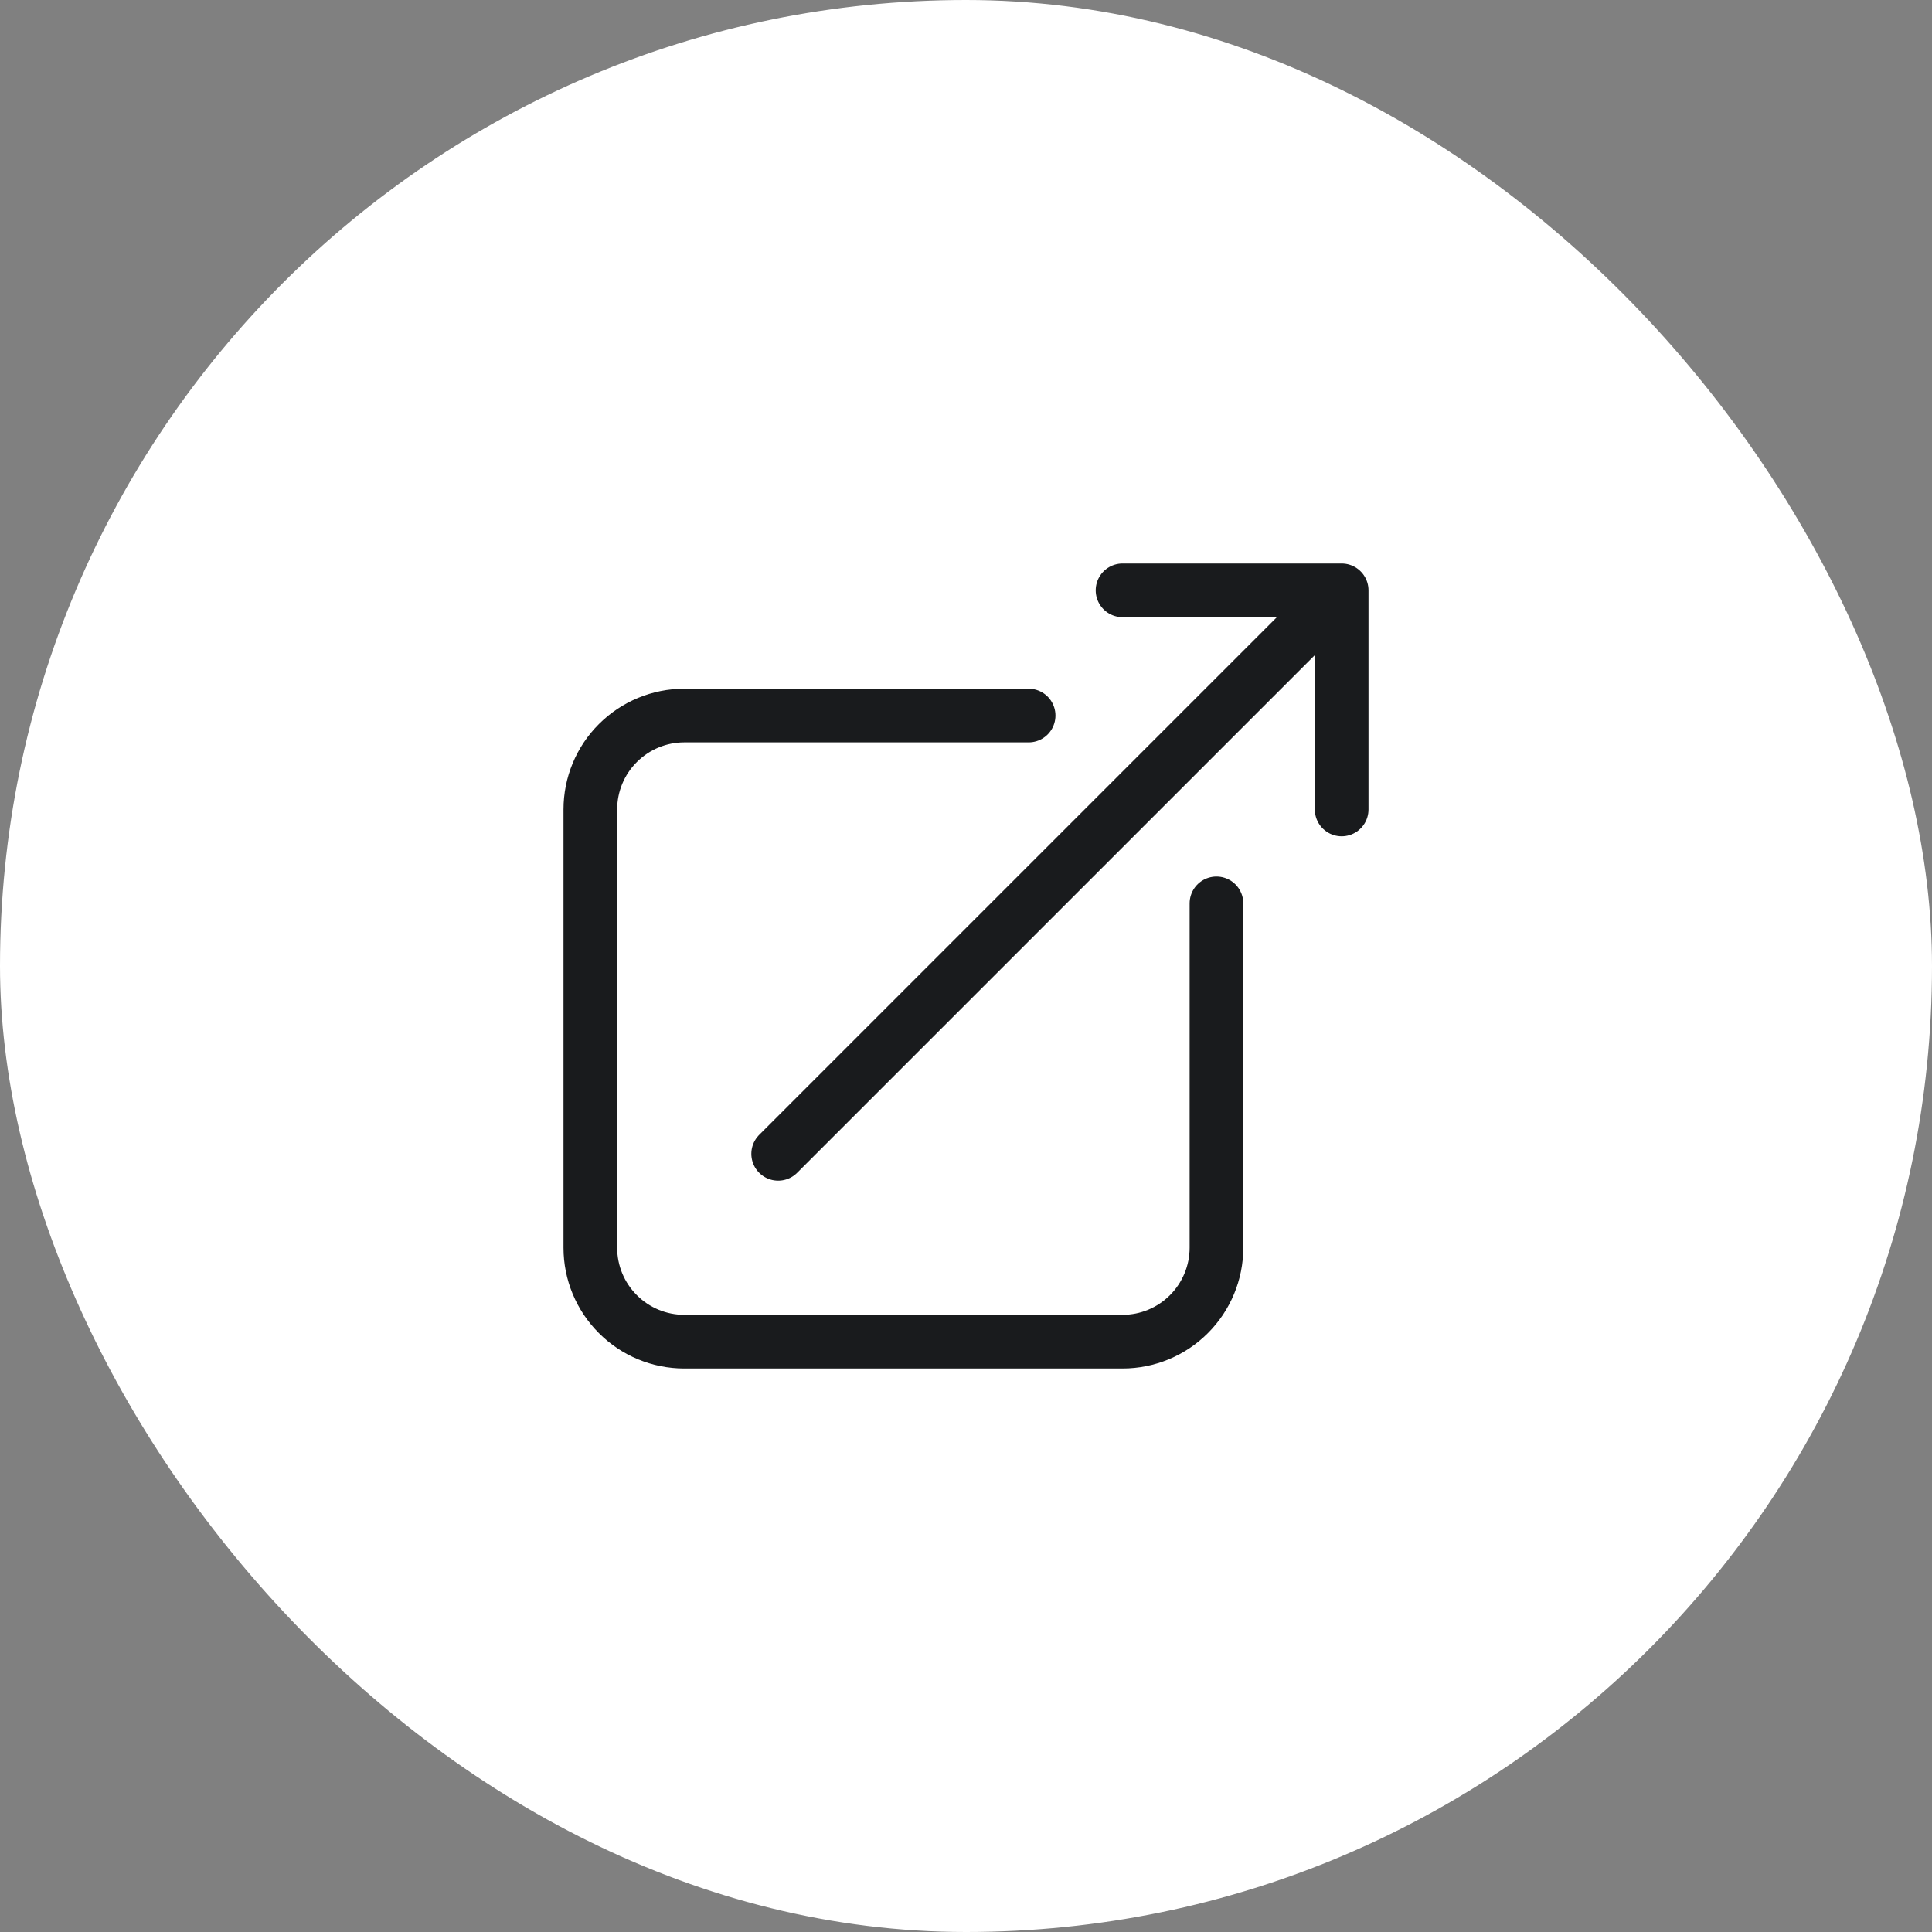
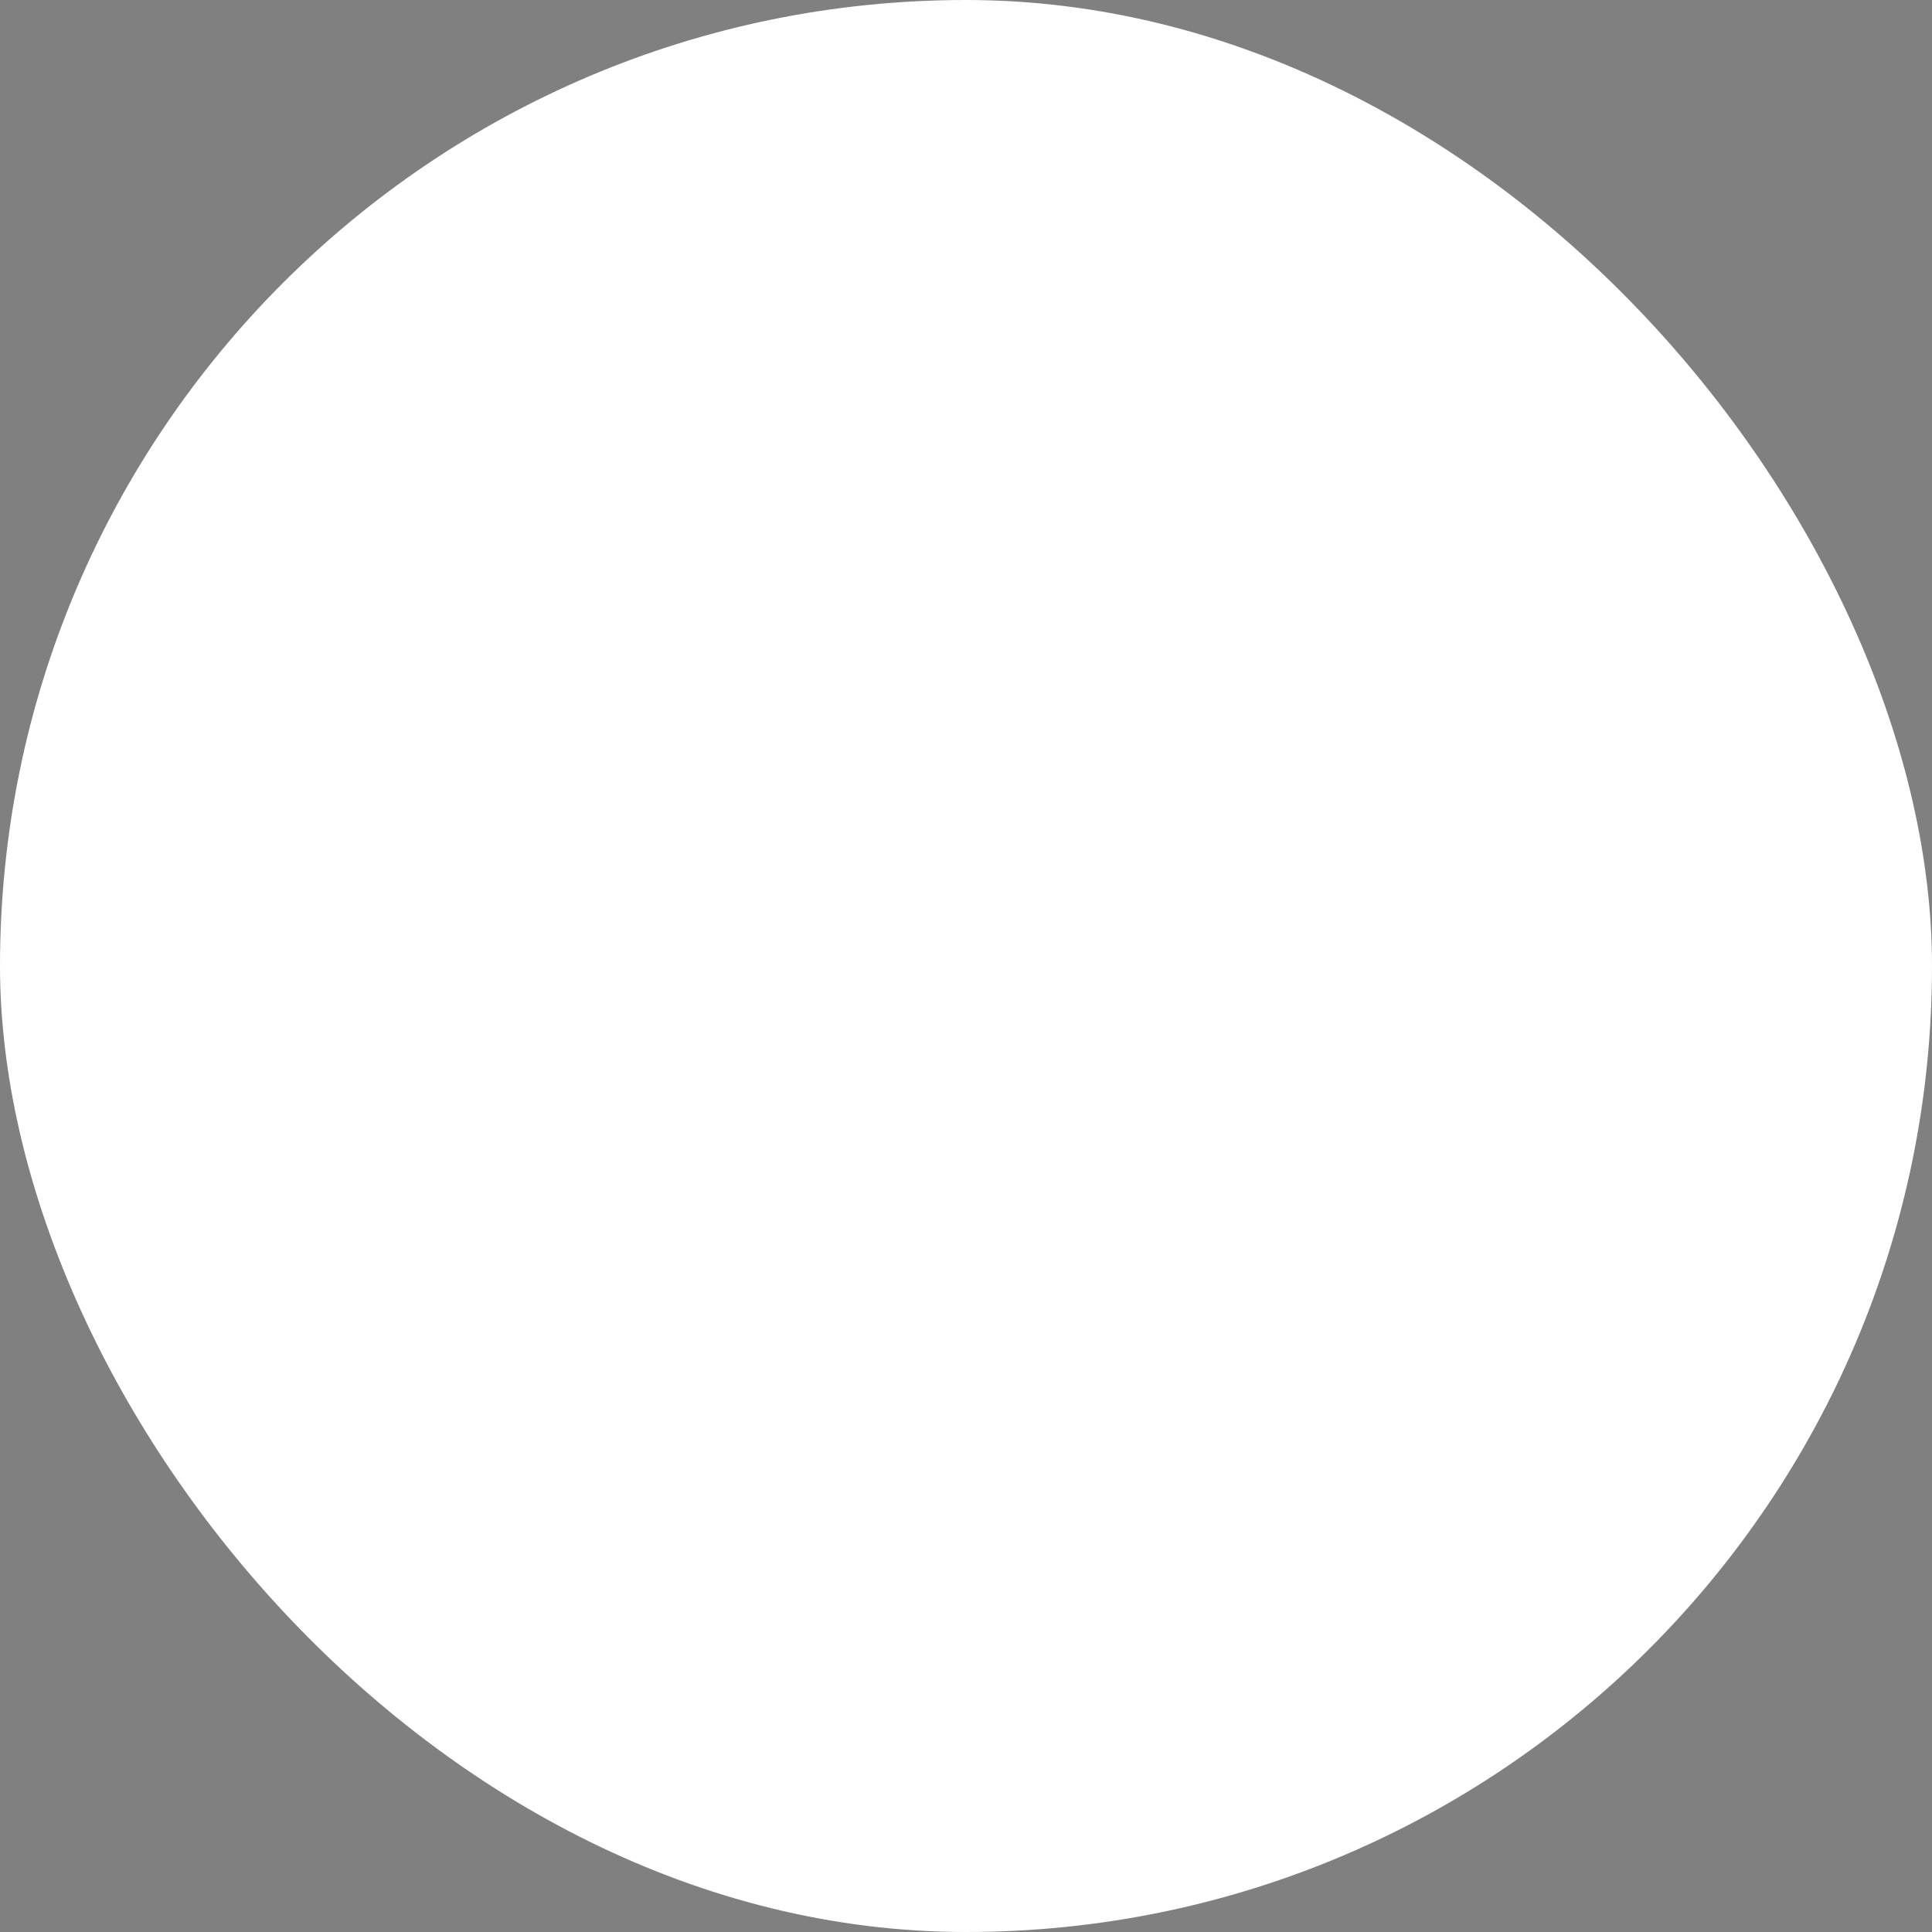
<svg xmlns="http://www.w3.org/2000/svg" width="36" height="36" viewBox="0 0 36 36" fill="none">
  <rect x="0" y="0" width="36" height="36" fill="#808080" stroke="none" />
  <rect width="36" height="36" rx="18" fill="white" />
-   <path d="M19.167 13.333H12.75C12.286 13.333 11.841 13.518 11.513 13.846C11.184 14.174 11 14.619 11 15.083V23.25C11 23.714 11.184 24.159 11.513 24.487C11.841 24.816 12.286 25 12.75 25H20.917C21.381 25 21.826 24.816 22.154 24.487C22.482 24.159 22.667 23.714 22.667 23.25V16.833M14.5 21.5L25 11M25 11H20.917M25 11V15.083" stroke="#191B1D" stroke-linecap="round" stroke-linejoin="round" />
</svg>